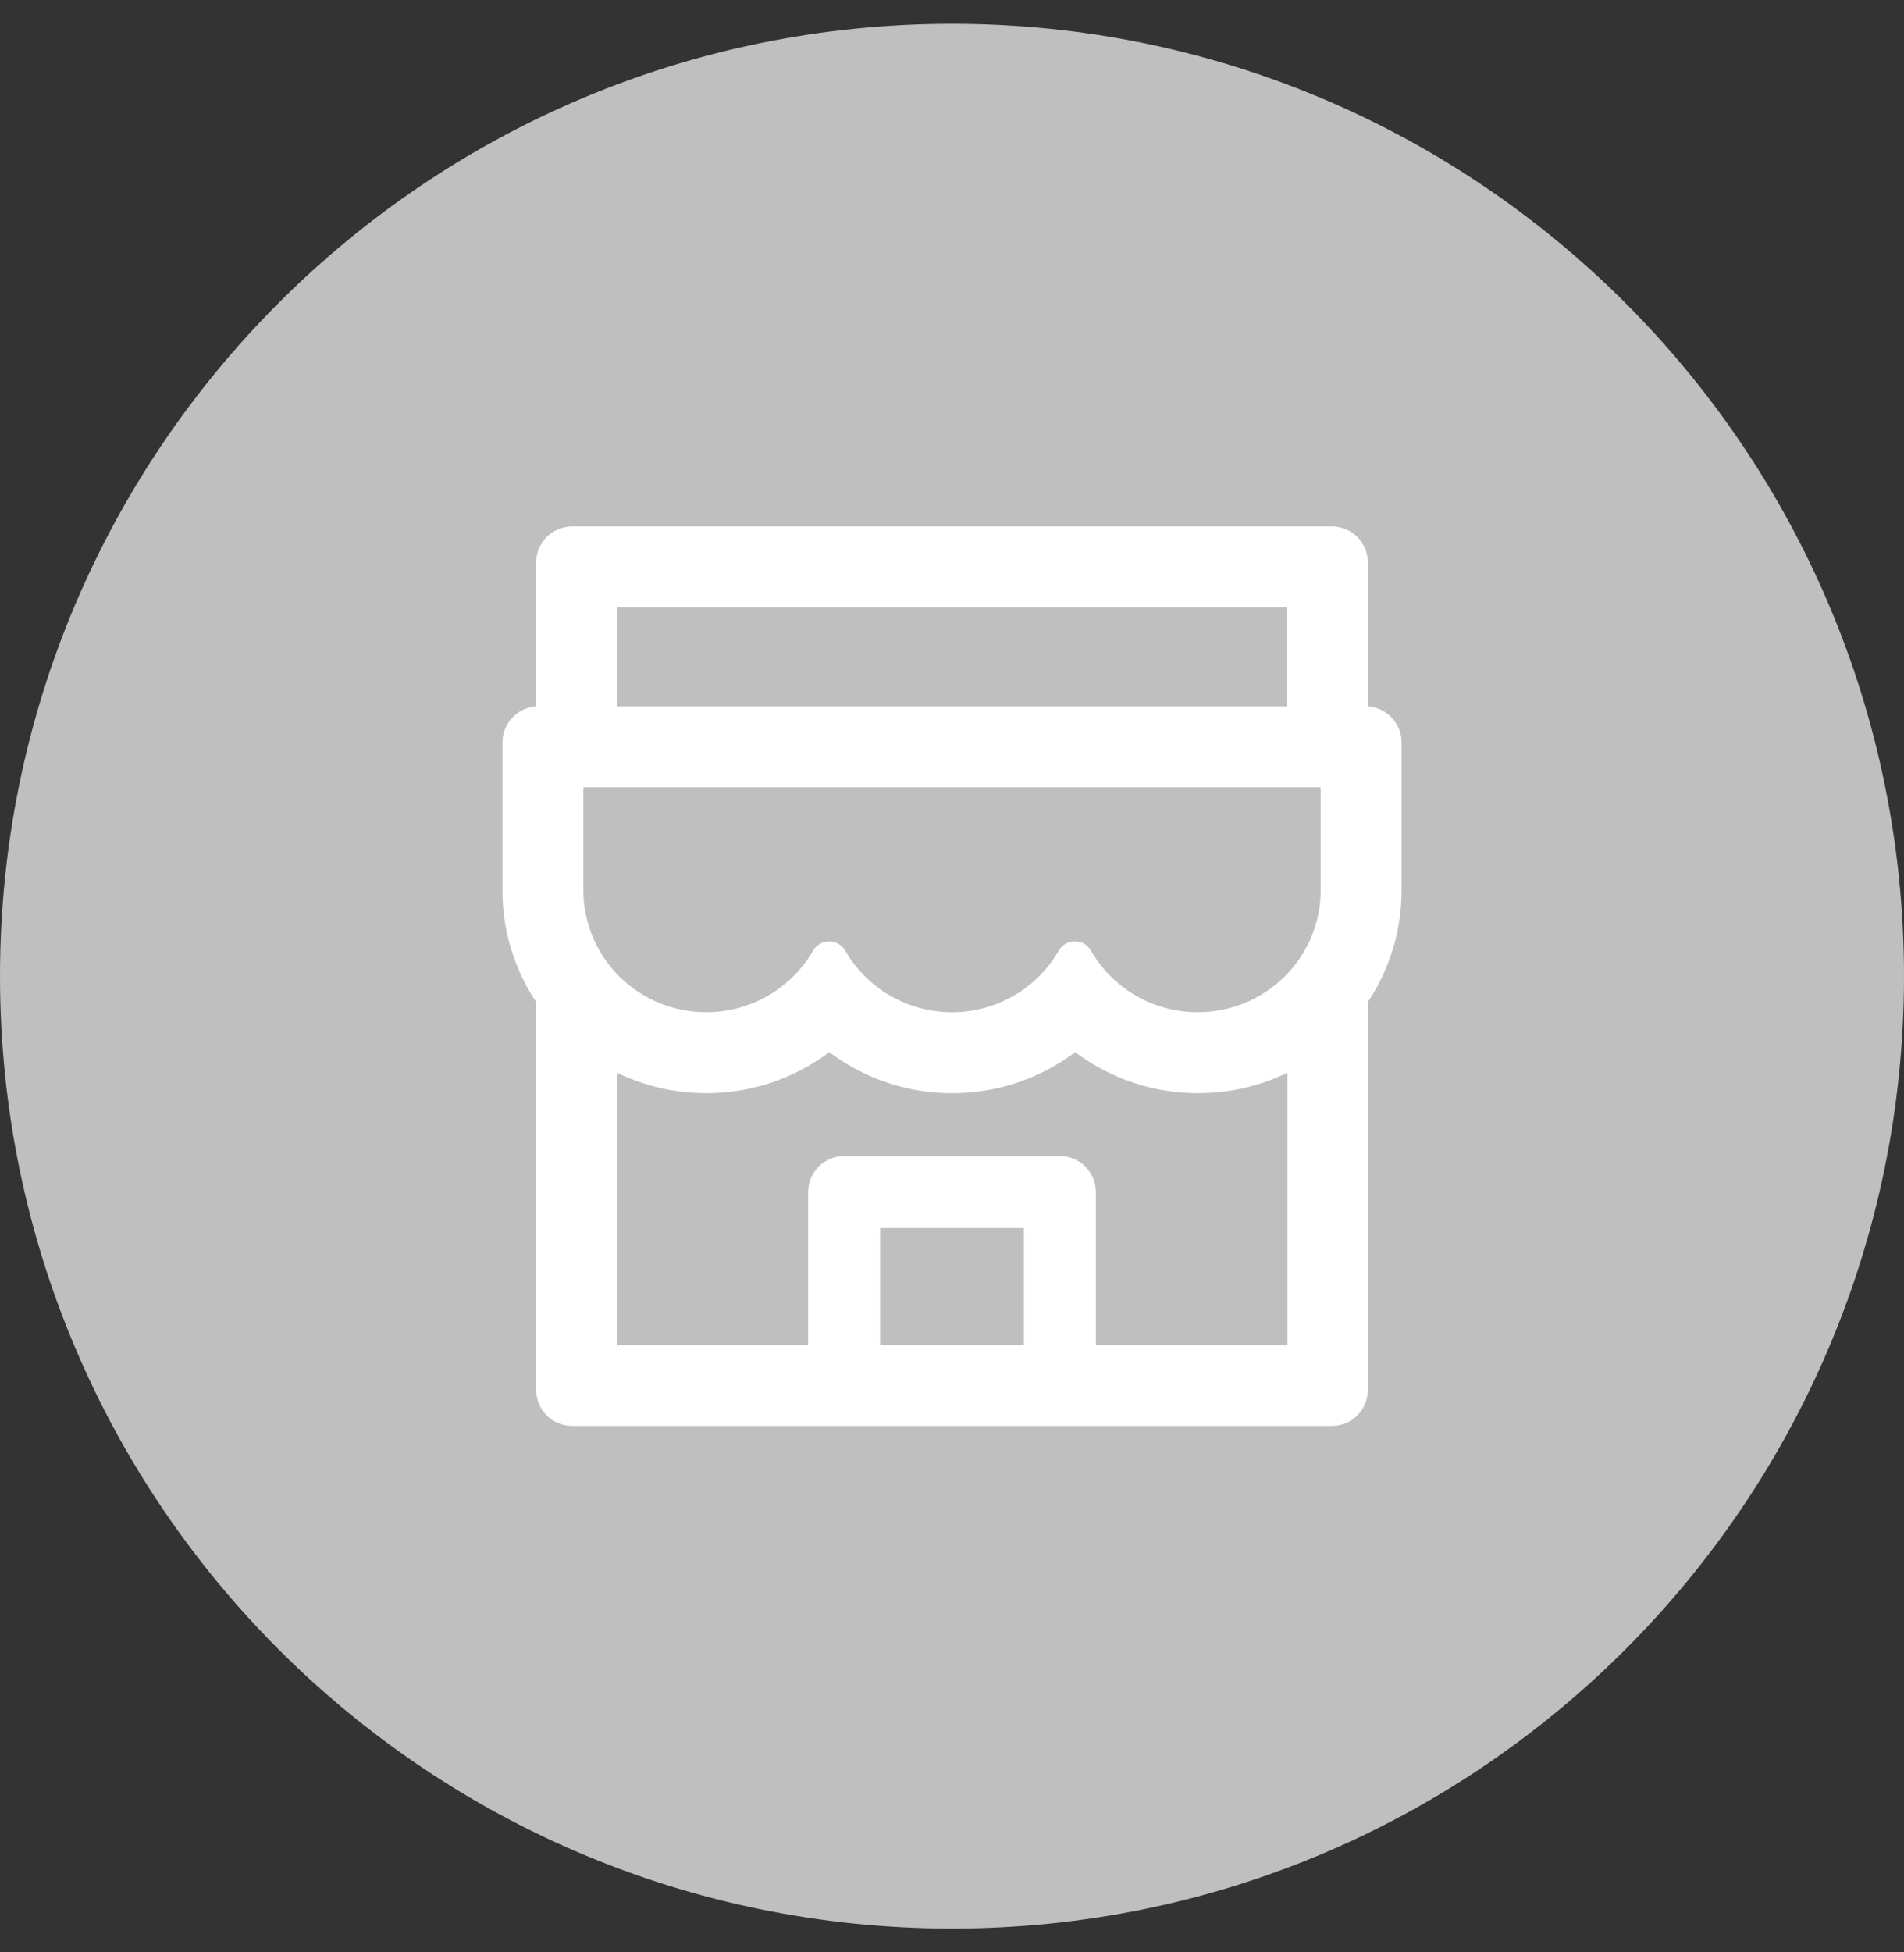
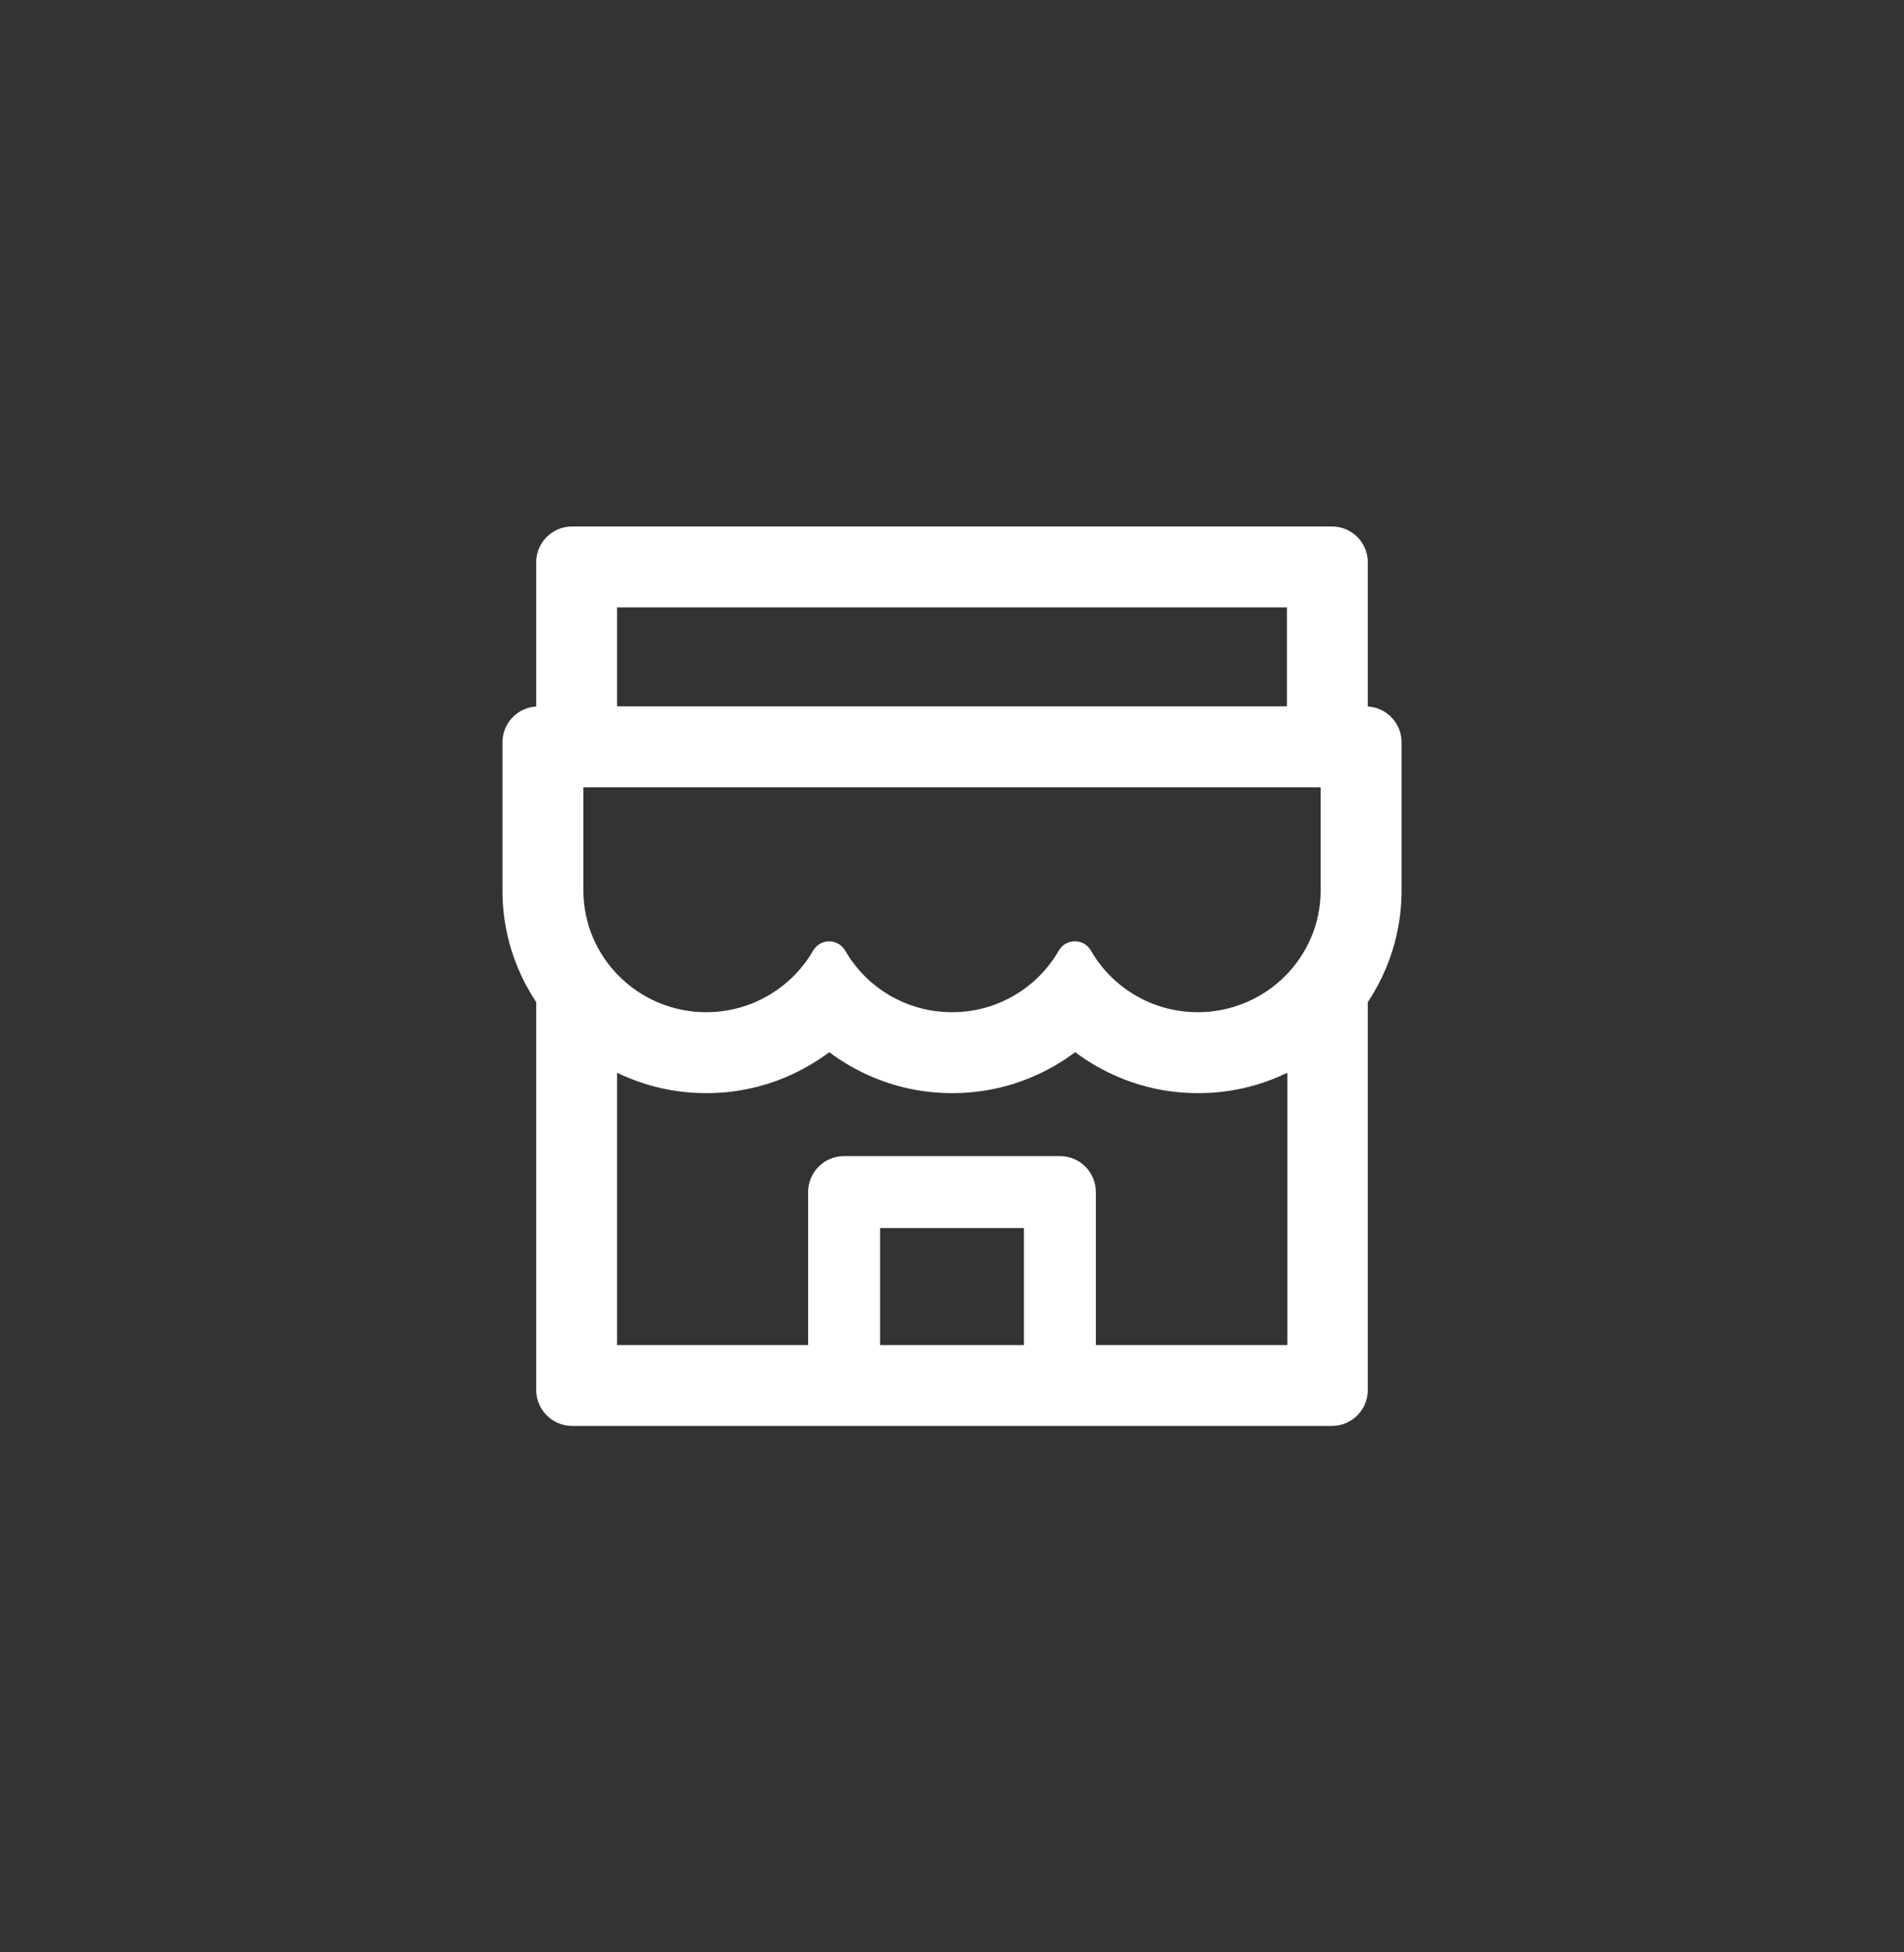
<svg xmlns="http://www.w3.org/2000/svg" width="40" height="41" viewBox="0 0 40 41" fill="none">
  <rect x="0" y="0" width="40" height="41" fill="#333333" stroke="none" />
-   <path d="M0 20.5C0 9.454 8.954 0.5 20 0.5C31.046 0.5 40 9.454 40 20.5C40 31.546 31.046 40.5 20 40.5C8.954 40.5 0 31.546 0 20.5Z" fill="#BFBFBF" />
  <path d="M28.736 14.836V11.811C28.736 11.393 28.399 11.056 27.981 11.056H12.02C11.602 11.056 11.264 11.393 11.264 11.811V14.836C10.87 14.859 10.556 15.188 10.556 15.589V18.698C10.554 19.27 10.67 19.836 10.896 20.361C10.997 20.602 11.122 20.828 11.264 21.043V29.189C11.264 29.604 11.602 29.944 12.02 29.944H27.981C28.399 29.944 28.736 29.607 28.736 29.189V21.043C28.88 20.828 29.003 20.599 29.105 20.361C29.329 19.834 29.445 19.275 29.445 18.698V15.589C29.445 15.188 29.131 14.859 28.736 14.836ZM12.964 12.755H27.036V14.833H12.964V12.755ZM21.511 28.247H18.489V25.789H21.511V28.247ZM27.036 28.247H23.022V25.033C23.022 24.615 22.685 24.278 22.267 24.278H17.733C17.316 24.278 16.978 24.615 16.978 25.033V28.247H12.964V22.528C13.033 22.561 13.103 22.594 13.177 22.623C13.703 22.845 14.263 22.956 14.839 22.956C15.415 22.956 15.972 22.845 16.501 22.623C16.827 22.486 17.134 22.311 17.415 22.101C17.419 22.099 17.424 22.099 17.429 22.101C17.711 22.312 18.018 22.487 18.343 22.623C18.869 22.845 19.429 22.956 20.005 22.956C20.581 22.956 21.138 22.845 21.667 22.623C21.993 22.486 22.3 22.311 22.581 22.101C22.585 22.099 22.59 22.099 22.595 22.101C22.877 22.312 23.184 22.487 23.509 22.623C24.035 22.845 24.595 22.956 25.171 22.956C25.747 22.956 26.304 22.845 26.833 22.623C26.904 22.592 26.975 22.561 27.046 22.528V28.247H27.036ZM27.745 18.698C27.745 20.11 26.588 21.256 25.164 21.256C24.201 21.256 23.36 20.734 22.916 19.959C22.848 19.841 22.725 19.768 22.588 19.768H22.574C22.439 19.768 22.314 19.841 22.245 19.959C22.019 20.354 21.692 20.682 21.297 20.91C20.903 21.138 20.456 21.257 20 21.256C19.039 21.256 18.201 20.736 17.757 19.964C17.686 19.844 17.559 19.768 17.419 19.768C17.28 19.768 17.15 19.844 17.082 19.964C16.854 20.358 16.526 20.684 16.132 20.911C15.738 21.138 15.291 21.256 14.836 21.256C13.413 21.256 12.256 20.11 12.256 18.698V16.545C12.256 16.538 12.26 16.533 12.268 16.533H27.733C27.74 16.533 27.745 16.538 27.745 16.545V18.698Z" fill="white" />
</svg>